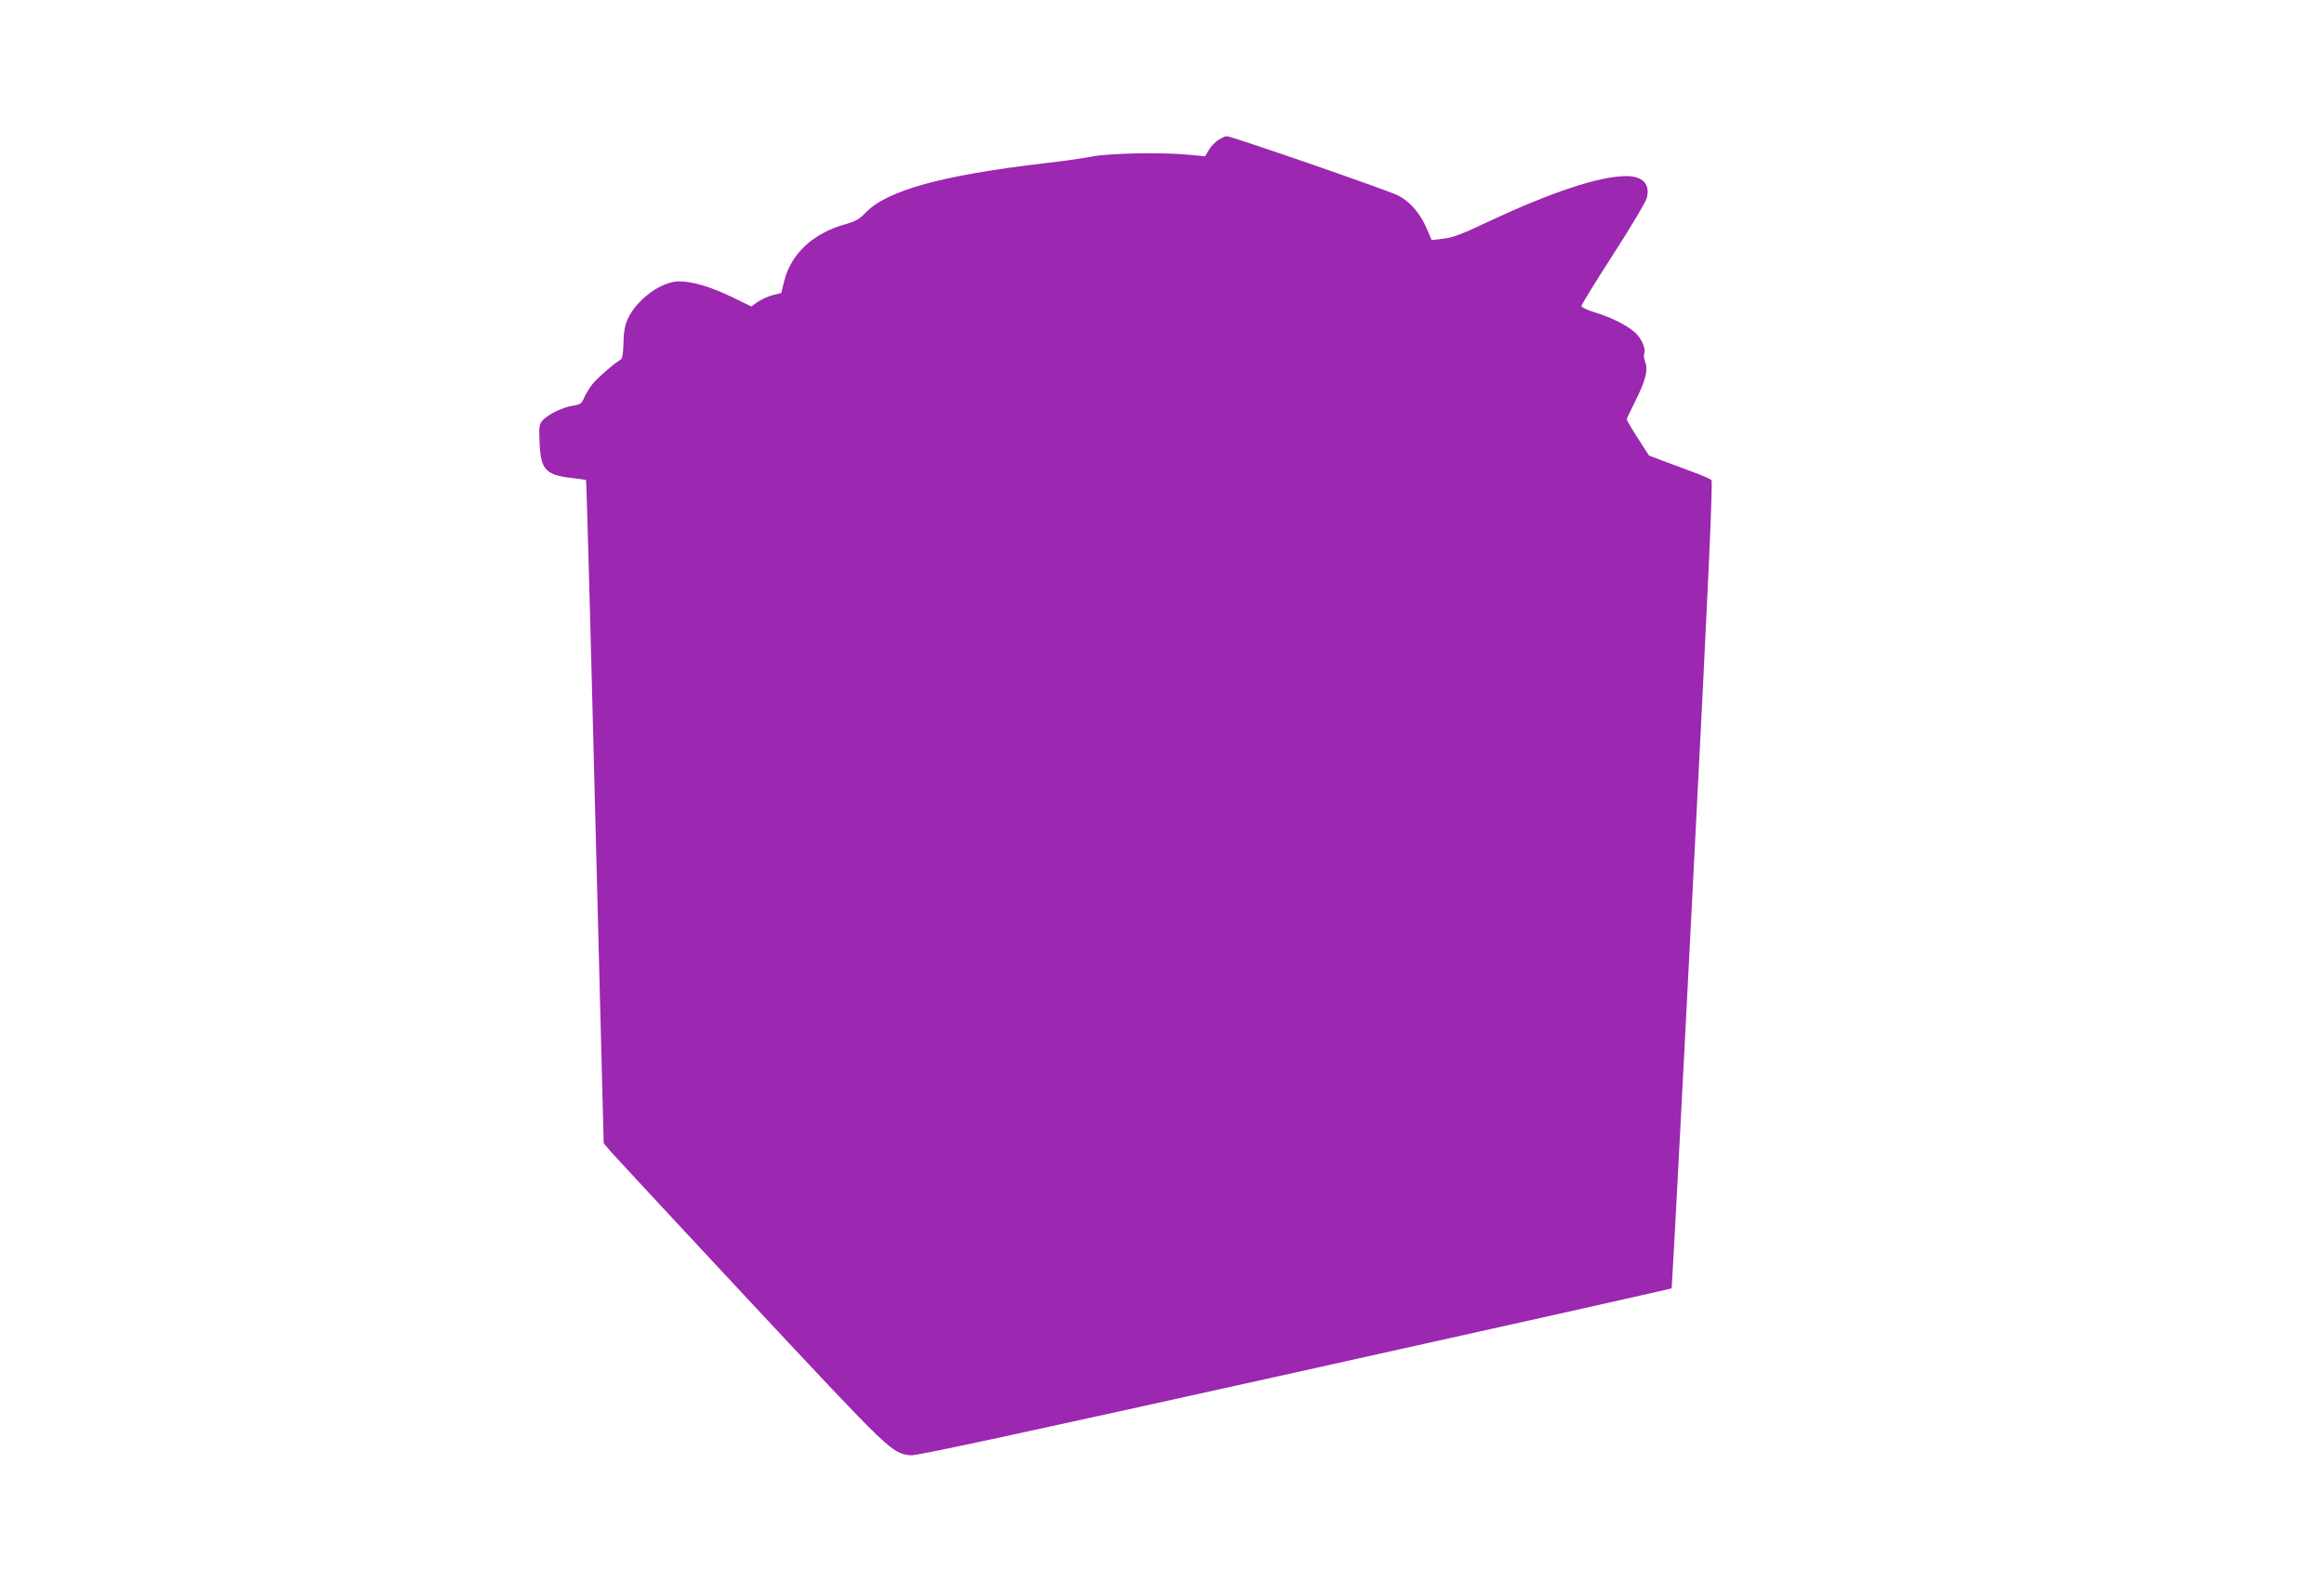
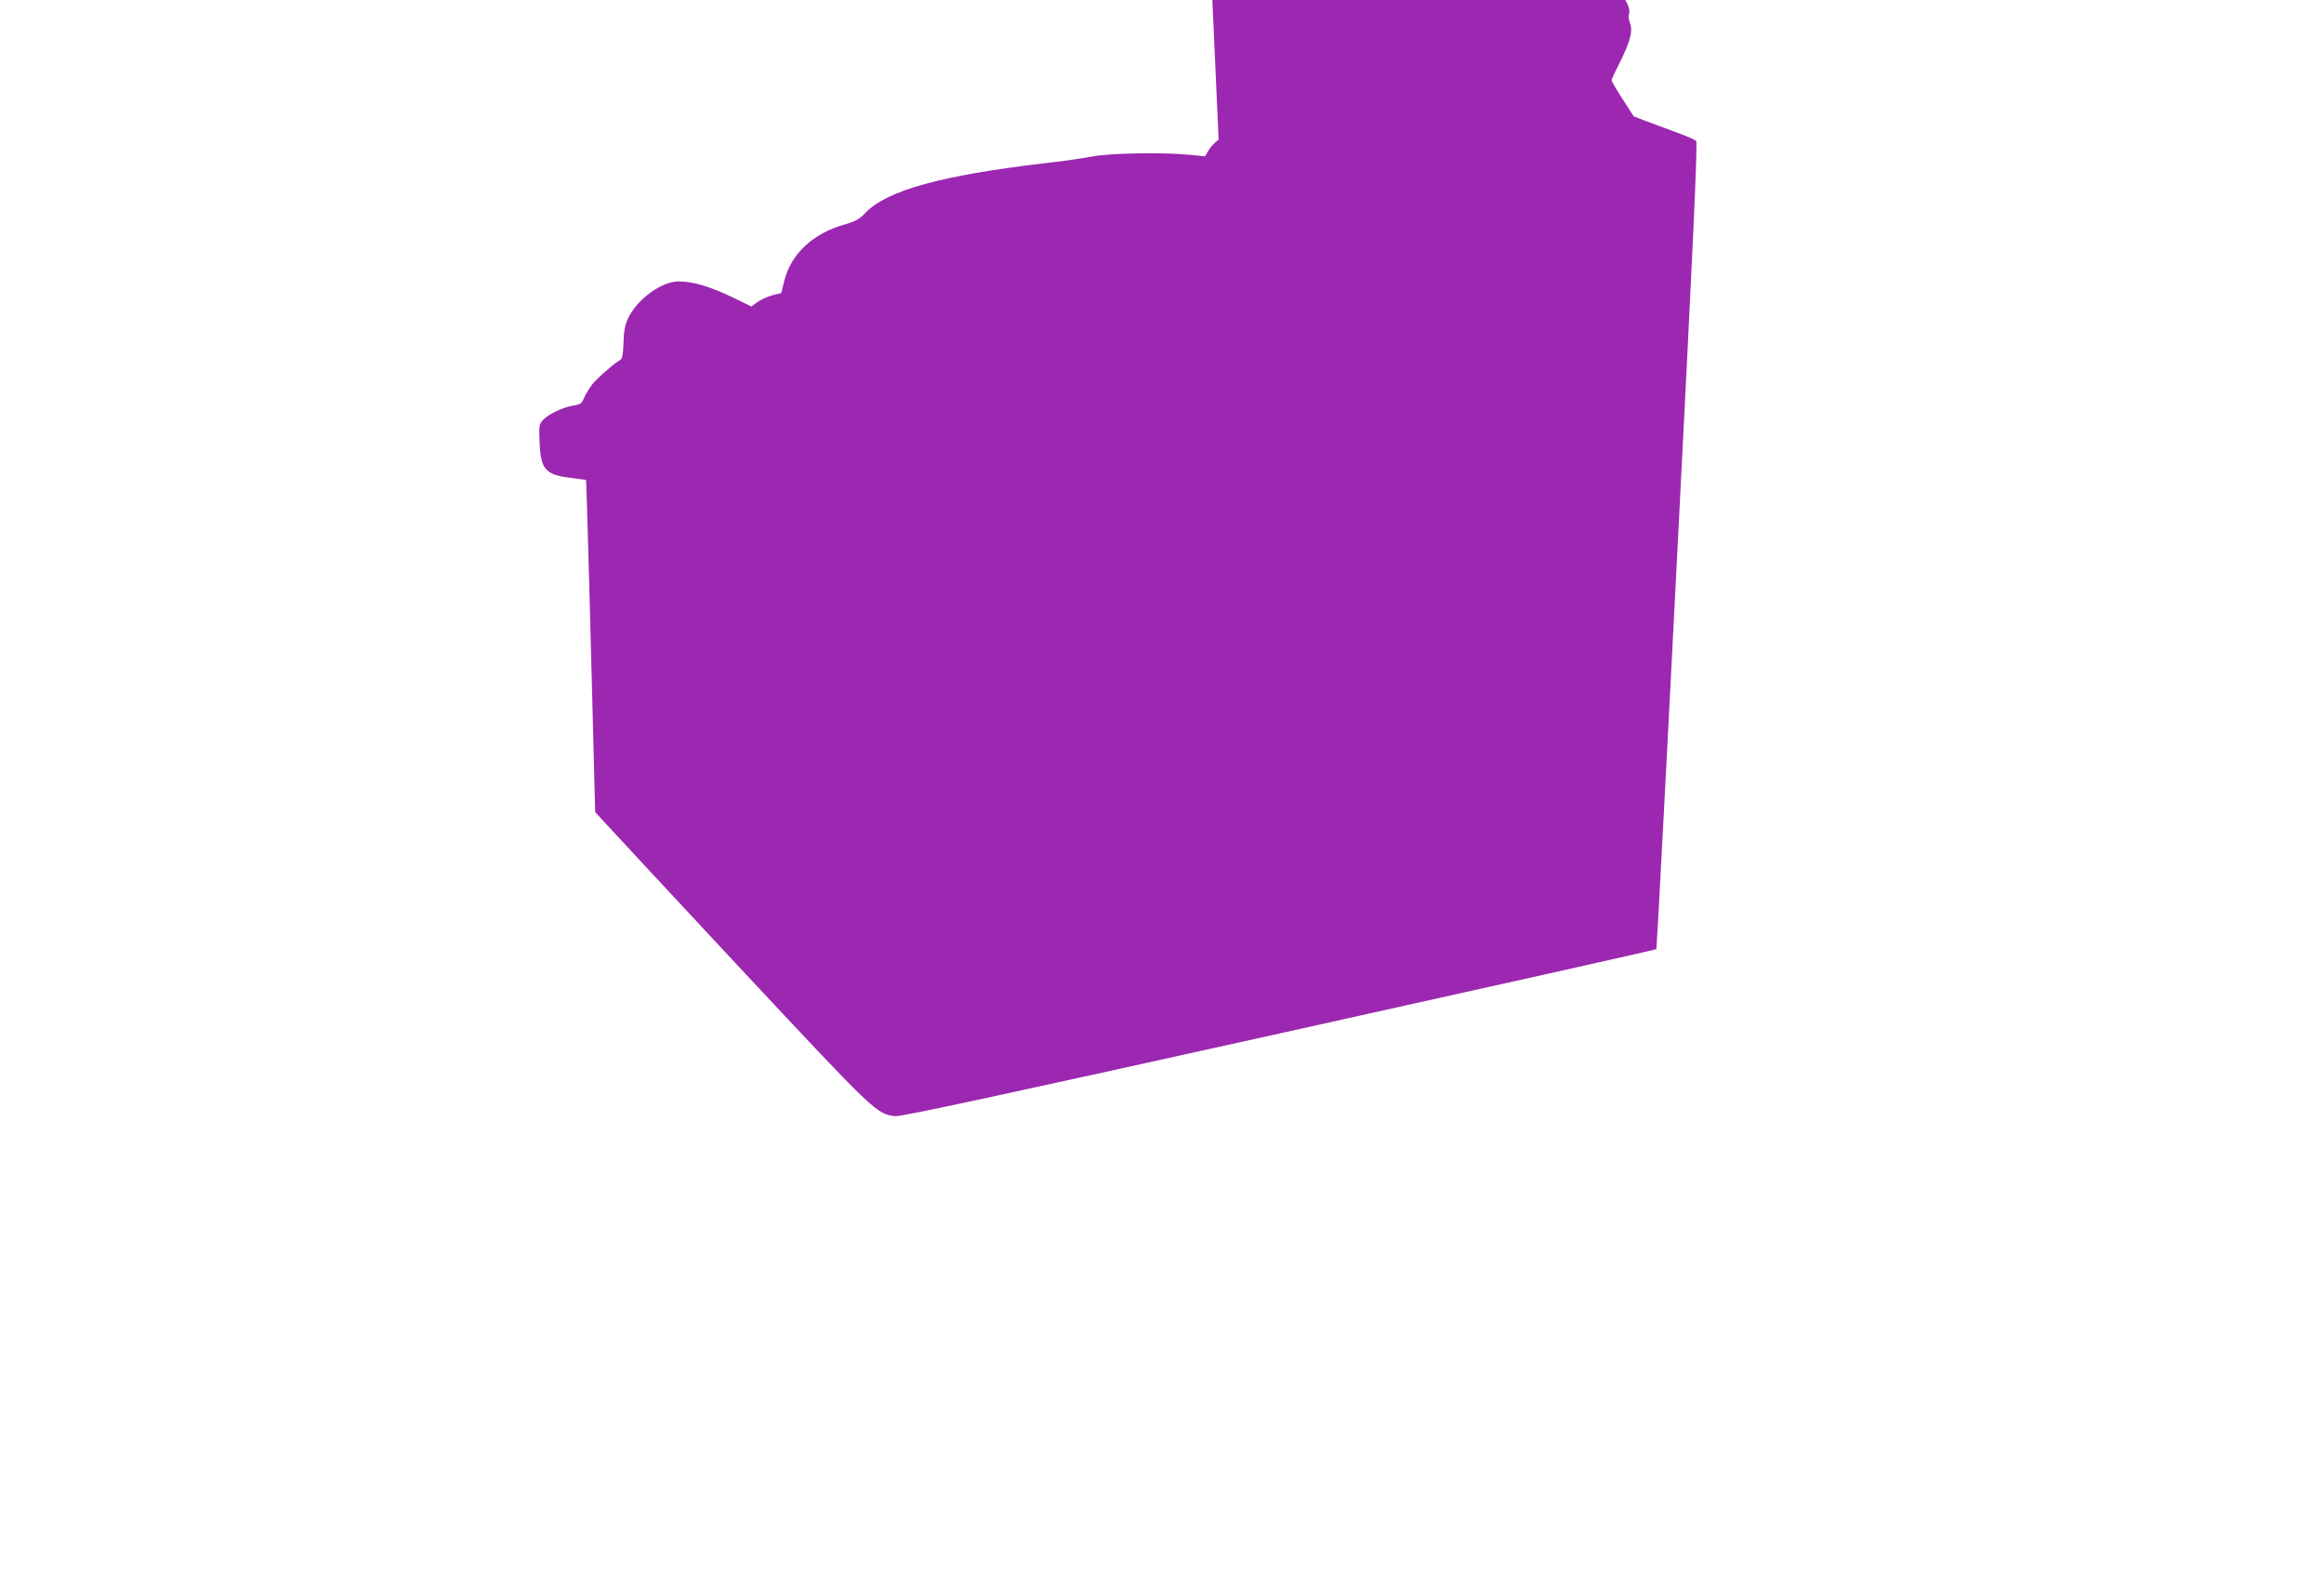
<svg xmlns="http://www.w3.org/2000/svg" version="1.0" width="1280pt" height="865pt" viewBox="0 0 1280 865" preserveAspectRatio="xMidYMid meet">
  <g transform="translate(0,865) scale(0.1,-0.1)" fill="#9c27b0" stroke="none">
-     <path d="M6712 7880 c-18 -11 -42 -36 -54 -56 l-21 -35 -81 8 c-148 15 -442 10 -541 -9 -49 -10 -171 -27 -270 -38 -557 -66 -856 -148 -975 -269 -36 -38 -58 -50 -110 -65 -180 -49 -303 -162 -341 -315 l-16 -65 -48 -12 c-26 -7 -63 -24 -82 -37 l-35 -25 -111 54 c-118 56 -212 84 -288 84 -97 0 -233 -100 -282 -208 -15 -34 -22 -70 -23 -131 -2 -63 -6 -86 -17 -93 -34 -19 -127 -100 -155 -135 -16 -21 -36 -54 -45 -74 -13 -32 -20 -37 -59 -43 -56 -8 -137 -47 -167 -79 -22 -24 -23 -32 -19 -125 6 -147 32 -177 170 -194 46 -5 84 -11 86 -13 2 -2 25 -824 50 -1828 l47 -1824 37 -44 c21 -24 367 -397 770 -829 783 -838 778 -833 884 -846 28 -4 602 120 2113 455 1141 253 2076 462 2078 465 2 2 55 1002 117 2222 85 1649 111 2222 102 2230 -6 6 -51 26 -101 44 -49 18 -125 46 -167 62 l-76 29 -61 95 c-34 52 -61 99 -61 104 0 5 20 48 45 97 58 116 73 172 57 217 -7 18 -10 41 -6 49 10 27 -15 84 -52 117 -46 40 -132 83 -222 110 -40 12 -72 28 -72 34 0 7 78 135 174 283 96 149 180 289 186 312 20 76 -21 121 -113 121 -146 0 -408 -86 -764 -253 -144 -68 -194 -87 -245 -92 l-63 -7 -28 66 c-38 87 -98 153 -165 183 -92 40 -910 323 -936 323 -6 0 -26 -9 -44 -20z" />
+     <path d="M6712 7880 c-18 -11 -42 -36 -54 -56 l-21 -35 -81 8 c-148 15 -442 10 -541 -9 -49 -10 -171 -27 -270 -38 -557 -66 -856 -148 -975 -269 -36 -38 -58 -50 -110 -65 -180 -49 -303 -162 -341 -315 l-16 -65 -48 -12 c-26 -7 -63 -24 -82 -37 l-35 -25 -111 54 c-118 56 -212 84 -288 84 -97 0 -233 -100 -282 -208 -15 -34 -22 -70 -23 -131 -2 -63 -6 -86 -17 -93 -34 -19 -127 -100 -155 -135 -16 -21 -36 -54 -45 -74 -13 -32 -20 -37 -59 -43 -56 -8 -137 -47 -167 -79 -22 -24 -23 -32 -19 -125 6 -147 32 -177 170 -194 46 -5 84 -11 86 -13 2 -2 25 -824 50 -1828 c21 -24 367 -397 770 -829 783 -838 778 -833 884 -846 28 -4 602 120 2113 455 1141 253 2076 462 2078 465 2 2 55 1002 117 2222 85 1649 111 2222 102 2230 -6 6 -51 26 -101 44 -49 18 -125 46 -167 62 l-76 29 -61 95 c-34 52 -61 99 -61 104 0 5 20 48 45 97 58 116 73 172 57 217 -7 18 -10 41 -6 49 10 27 -15 84 -52 117 -46 40 -132 83 -222 110 -40 12 -72 28 -72 34 0 7 78 135 174 283 96 149 180 289 186 312 20 76 -21 121 -113 121 -146 0 -408 -86 -764 -253 -144 -68 -194 -87 -245 -92 l-63 -7 -28 66 c-38 87 -98 153 -165 183 -92 40 -910 323 -936 323 -6 0 -26 -9 -44 -20z" />
  </g>
</svg>